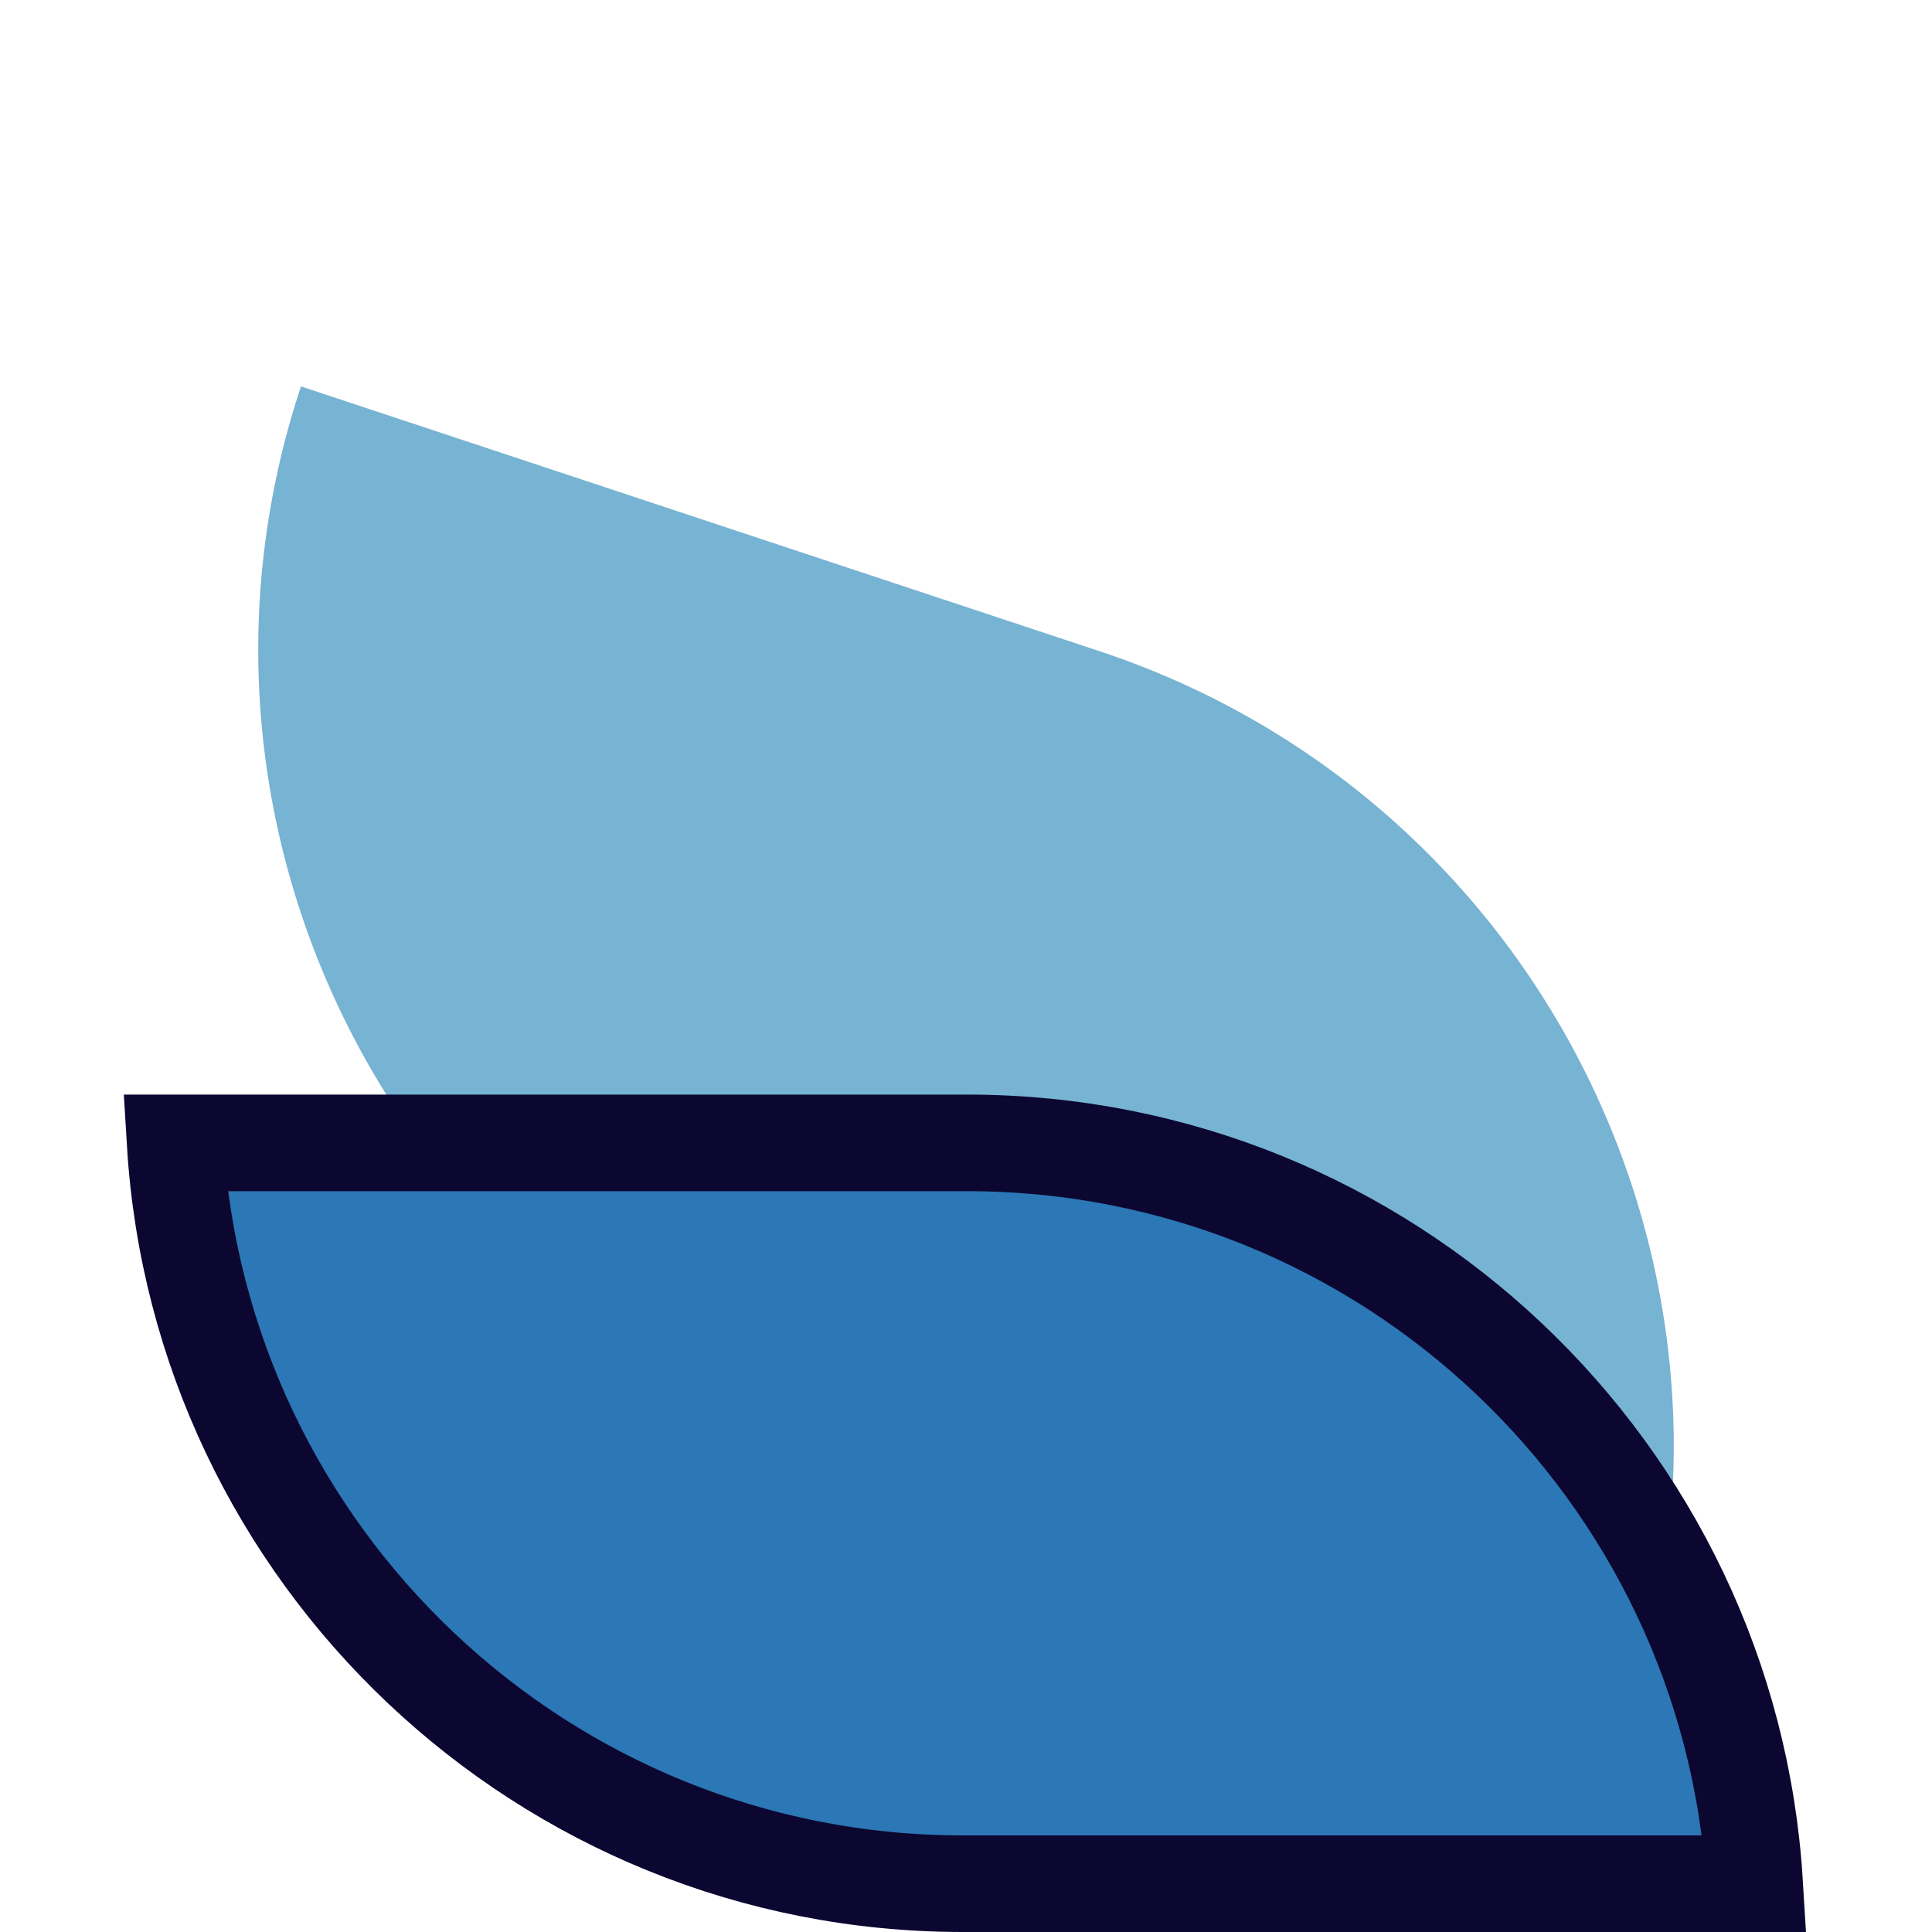
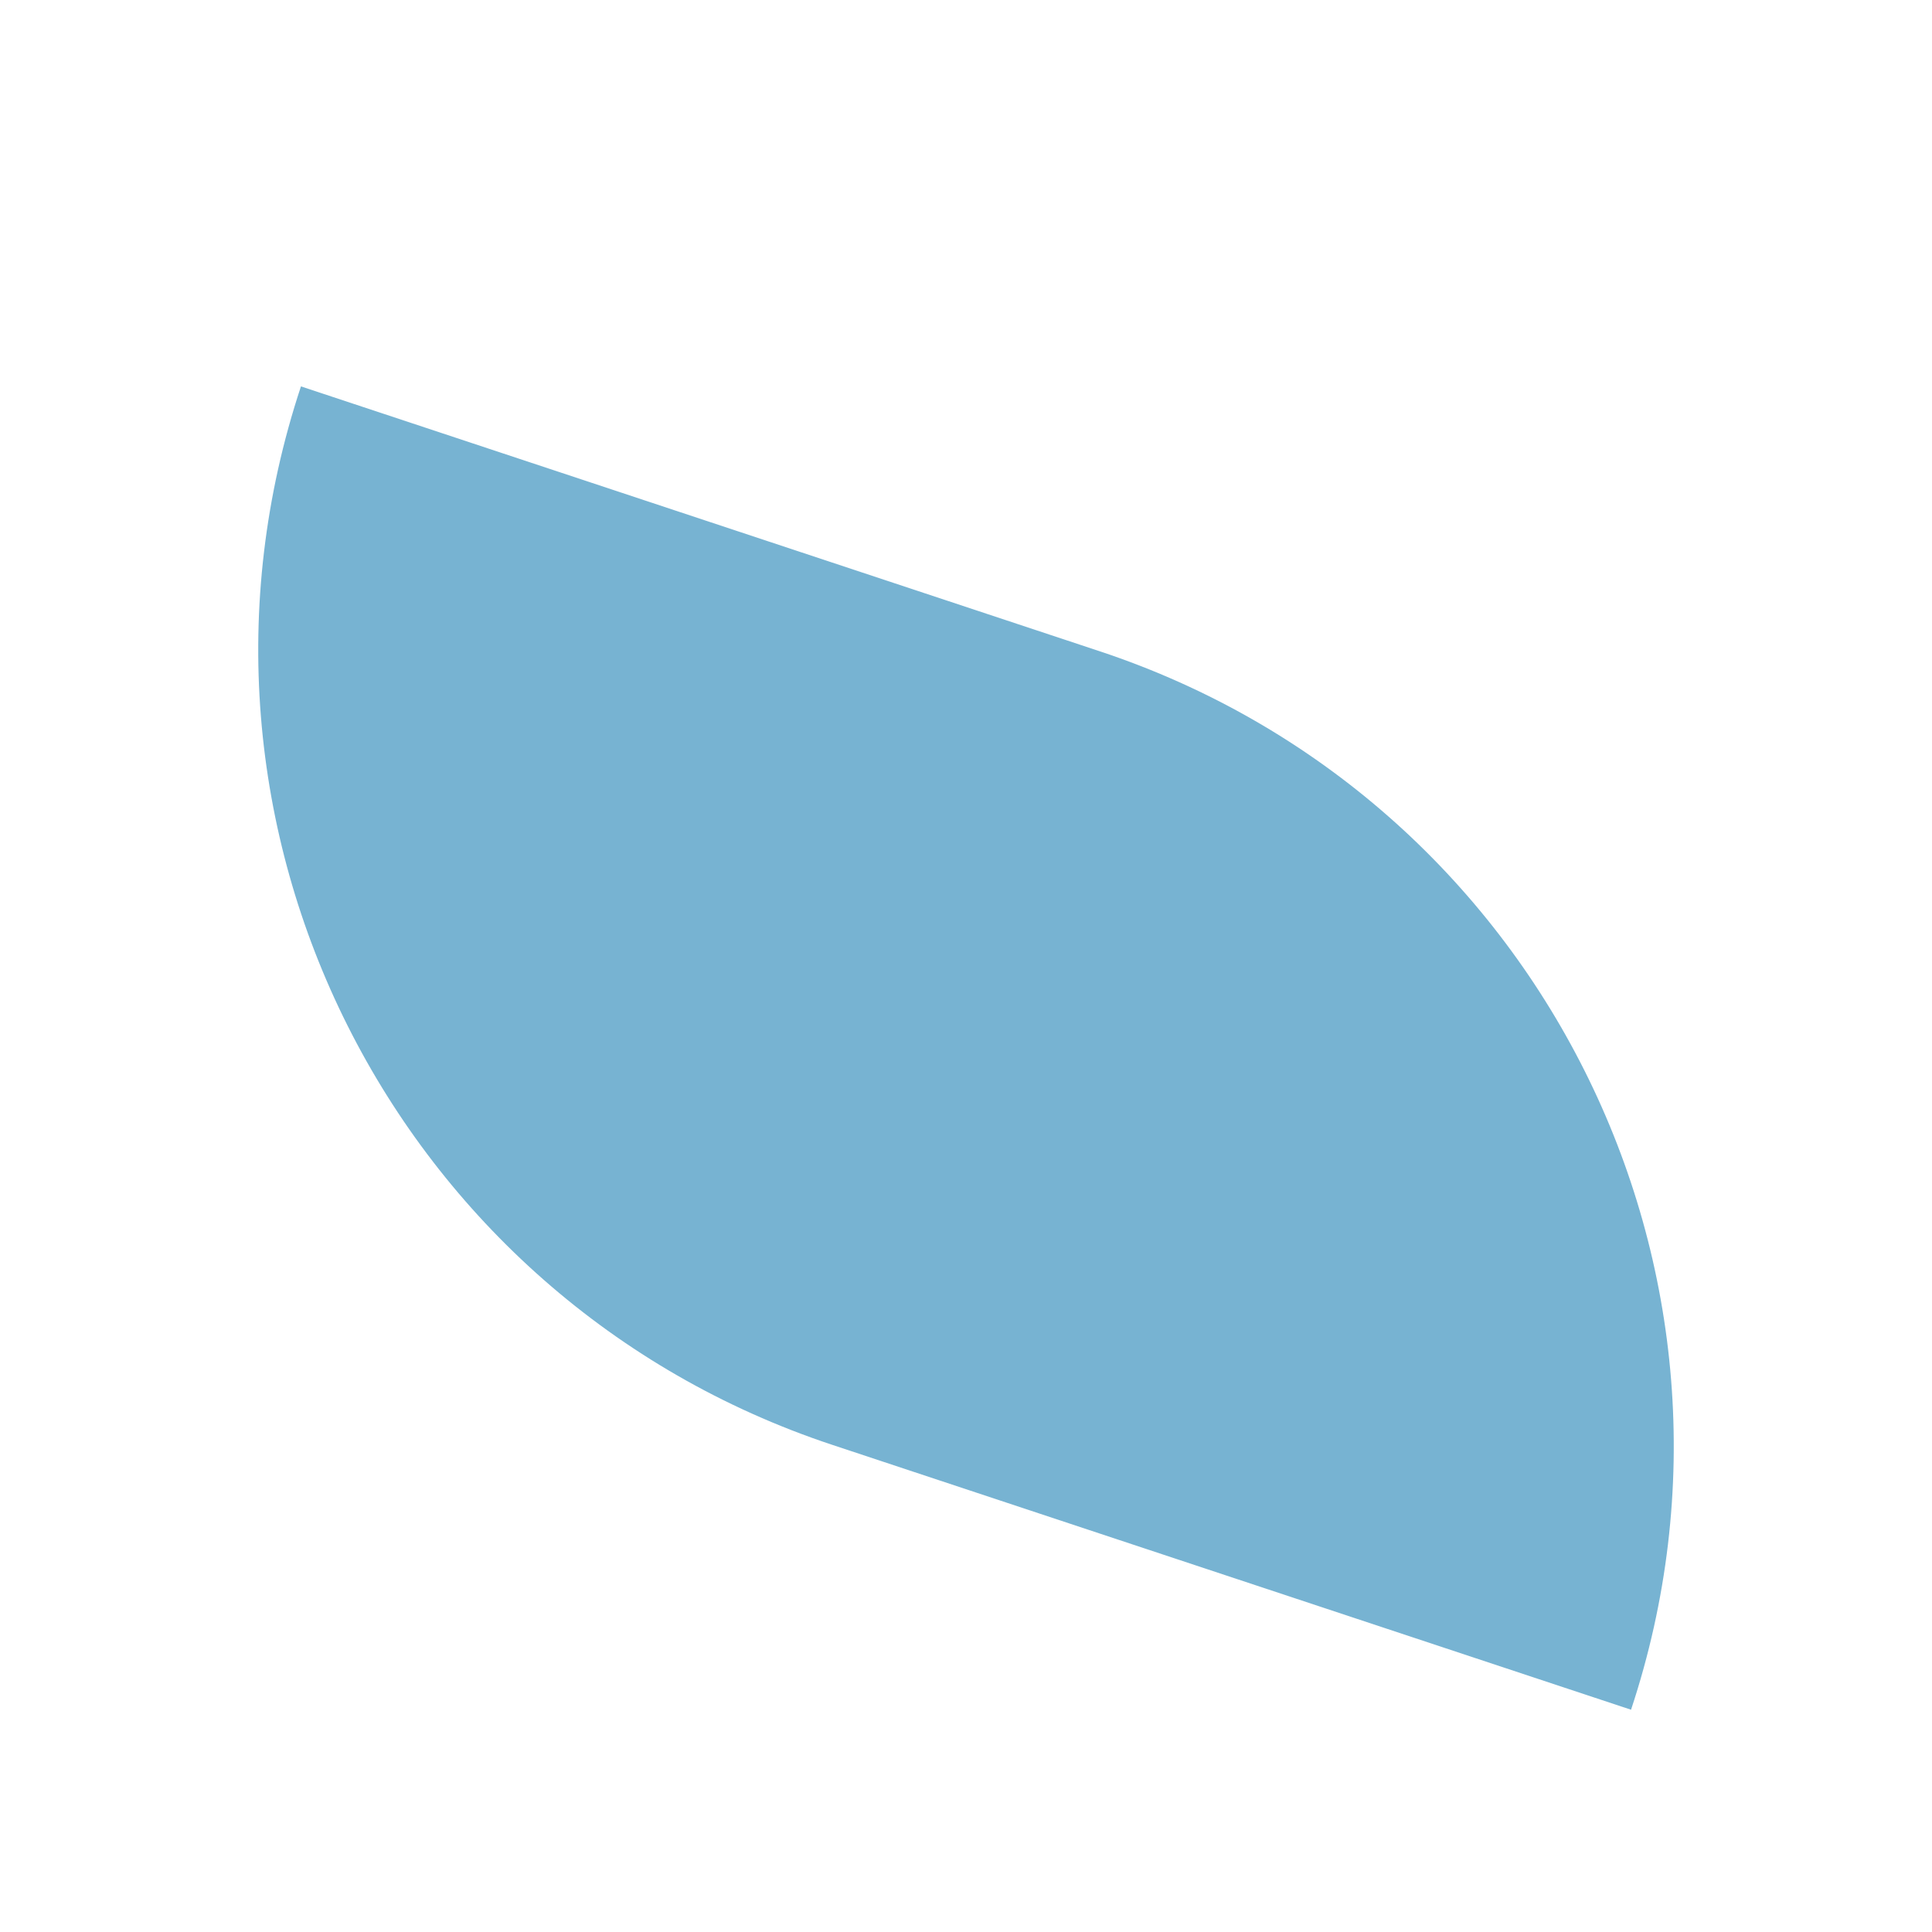
<svg xmlns="http://www.w3.org/2000/svg" width="40" height="40" viewBox="0 0 40 40" fill="none">
  <path d="M22.769 13.484L6.231 8C3.219 17.083 8.148 26.902 17.231 29.914L33.769 35.398C36.781 26.315 31.852 16.496 22.769 13.484Z" fill="#77B3D2" />
-   <path d="M20.02 23.662H3.626C4.144 32.214 11.253 39 19.934 39H36.328C35.81 30.448 28.701 23.662 20.02 23.662Z" fill="#2C77B5" stroke="#0C0731" stroke-width="2" />
</svg>